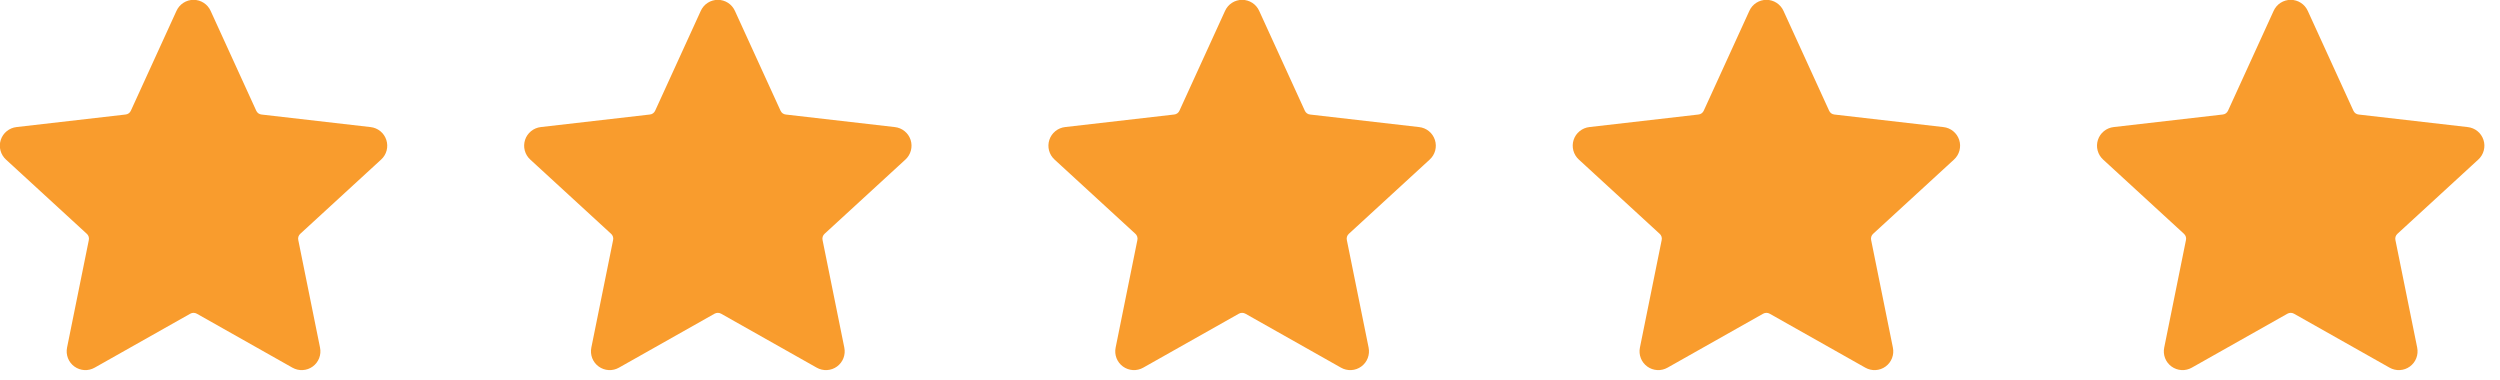
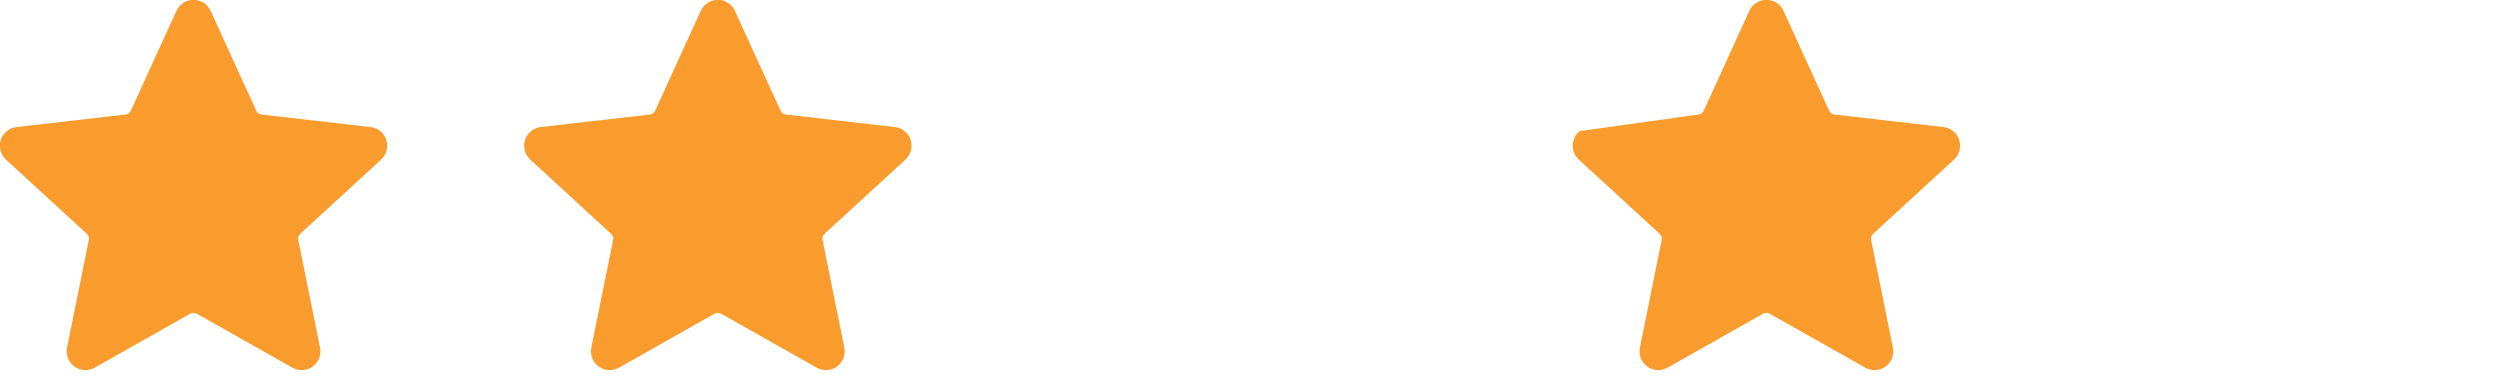
<svg xmlns="http://www.w3.org/2000/svg" width="125" height="19" viewBox="0 0 125 19" fill="none">
  <path fill-rule="evenodd" clip-rule="evenodd" d="M10.532 0.545L12.811 5.533C12.834 5.586 12.871 5.632 12.918 5.667C12.965 5.701 13.021 5.721 13.078 5.727L18.527 6.354C18.706 6.373 18.876 6.444 19.016 6.558C19.156 6.672 19.26 6.824 19.316 6.996C19.372 7.167 19.377 7.351 19.331 7.526C19.285 7.7 19.189 7.858 19.055 7.979L15.016 11.688C14.972 11.727 14.94 11.776 14.921 11.832C14.903 11.887 14.901 11.946 14.914 12.003L16.001 17.378C16.038 17.555 16.023 17.738 15.958 17.907C15.893 18.075 15.781 18.221 15.635 18.327C15.489 18.433 15.315 18.495 15.135 18.504C14.955 18.514 14.776 18.471 14.619 18.382L9.843 15.686C9.793 15.657 9.736 15.642 9.677 15.642C9.619 15.642 9.562 15.657 9.512 15.686L4.735 18.382C4.578 18.471 4.399 18.514 4.219 18.504C4.039 18.494 3.866 18.432 3.72 18.326C3.574 18.22 3.462 18.075 3.397 17.907C3.332 17.738 3.317 17.555 3.353 17.378L4.441 12.003C4.453 11.946 4.451 11.887 4.433 11.832C4.415 11.776 4.382 11.727 4.338 11.688L0.299 7.979C0.166 7.857 0.07 7.7 0.024 7.525C-0.023 7.351 -0.018 7.167 0.038 6.995C0.094 6.823 0.198 6.671 0.338 6.558C0.478 6.444 0.648 6.373 0.828 6.353L6.277 5.726C6.335 5.721 6.39 5.7 6.437 5.666C6.484 5.632 6.521 5.586 6.544 5.533L8.823 0.545C8.897 0.38 9.017 0.24 9.169 0.142C9.32 0.044 9.497 -0.008 9.677 -0.008C9.858 -0.008 10.035 0.044 10.186 0.142C10.338 0.24 10.458 0.38 10.532 0.545Z" fill="#F99C2D" />
  <path fill-rule="evenodd" clip-rule="evenodd" d="M36.746 0.545L39.026 5.533C39.049 5.586 39.086 5.632 39.133 5.667C39.18 5.701 39.235 5.721 39.293 5.727L44.741 6.354C44.921 6.373 45.09 6.444 45.23 6.558C45.371 6.672 45.475 6.824 45.531 6.996C45.586 7.167 45.591 7.351 45.545 7.526C45.499 7.7 45.403 7.858 45.27 7.979L41.23 11.688C41.187 11.727 41.154 11.776 41.136 11.832C41.118 11.887 41.115 11.946 41.128 12.003L42.215 17.378C42.252 17.555 42.237 17.738 42.172 17.907C42.107 18.075 41.995 18.221 41.849 18.327C41.703 18.433 41.529 18.495 41.349 18.504C41.169 18.514 40.99 18.471 40.834 18.382L36.057 15.686C36.007 15.657 35.95 15.642 35.892 15.642C35.834 15.642 35.777 15.657 35.726 15.686L30.949 18.382C30.792 18.471 30.613 18.514 30.433 18.504C30.253 18.494 30.08 18.432 29.934 18.326C29.788 18.22 29.676 18.075 29.611 17.907C29.546 17.738 29.531 17.555 29.567 17.378L30.655 12.003C30.668 11.946 30.665 11.887 30.647 11.832C30.629 11.776 30.596 11.727 30.552 11.688L26.514 7.979C26.38 7.857 26.284 7.7 26.238 7.525C26.192 7.351 26.197 7.167 26.253 6.995C26.308 6.823 26.413 6.671 26.553 6.558C26.693 6.444 26.863 6.373 27.042 6.353L32.492 5.726C32.549 5.721 32.605 5.7 32.652 5.666C32.699 5.632 32.736 5.586 32.759 5.533L35.038 0.545C35.112 0.38 35.232 0.24 35.383 0.142C35.535 0.044 35.711 -0.008 35.892 -0.008C36.072 -0.008 36.249 0.044 36.401 0.142C36.552 0.24 36.672 0.38 36.746 0.545Z" fill="#F99C2D" />
-   <path fill-rule="evenodd" clip-rule="evenodd" d="M62.96 0.545L65.24 5.533C65.263 5.586 65.3 5.632 65.347 5.667C65.394 5.701 65.449 5.721 65.507 5.727L70.956 6.354C71.135 6.373 71.305 6.444 71.445 6.558C71.585 6.672 71.689 6.824 71.745 6.996C71.801 7.167 71.806 7.351 71.76 7.526C71.713 7.7 71.618 7.858 71.484 7.979L67.445 11.688C67.401 11.727 67.368 11.776 67.35 11.832C67.332 11.887 67.329 11.946 67.342 12.003L68.43 17.378C68.466 17.555 68.451 17.738 68.386 17.907C68.322 18.075 68.209 18.221 68.063 18.327C67.917 18.433 67.744 18.495 67.564 18.504C67.384 18.514 67.204 18.471 67.048 18.382L62.272 15.686C62.221 15.657 62.164 15.642 62.106 15.642C62.048 15.642 61.991 15.657 61.941 15.686L57.163 18.382C57.007 18.471 56.828 18.514 56.648 18.504C56.468 18.494 56.294 18.432 56.148 18.326C56.002 18.22 55.89 18.075 55.825 17.907C55.76 17.738 55.745 17.555 55.782 17.378L56.869 12.003C56.882 11.946 56.879 11.887 56.861 11.832C56.843 11.776 56.81 11.727 56.767 11.688L52.728 7.979C52.594 7.857 52.499 7.7 52.452 7.525C52.406 7.351 52.411 7.167 52.467 6.995C52.523 6.823 52.627 6.671 52.767 6.558C52.907 6.444 53.077 6.373 53.257 6.353L58.706 5.726C58.764 5.721 58.819 5.7 58.866 5.666C58.913 5.632 58.95 5.586 58.973 5.533L61.252 0.545C61.326 0.38 61.446 0.24 61.597 0.142C61.749 0.044 61.926 -0.008 62.106 -0.008C62.287 -0.008 62.463 0.044 62.615 0.142C62.766 0.24 62.886 0.38 62.96 0.545Z" fill="#F99C2D" />
-   <path fill-rule="evenodd" clip-rule="evenodd" d="M89.175 0.545L91.455 5.533C91.478 5.586 91.515 5.632 91.562 5.667C91.609 5.701 91.664 5.721 91.722 5.727L97.17 6.354C97.35 6.373 97.519 6.444 97.659 6.558C97.799 6.672 97.904 6.824 97.96 6.996C98.015 7.167 98.02 7.351 97.974 7.526C97.928 7.7 97.832 7.858 97.699 7.979L93.659 11.688C93.615 11.727 93.583 11.776 93.565 11.832C93.547 11.887 93.544 11.946 93.557 12.003L94.644 17.378C94.681 17.555 94.666 17.738 94.601 17.907C94.536 18.075 94.424 18.221 94.278 18.327C94.132 18.433 93.959 18.495 93.778 18.504C93.598 18.514 93.419 18.471 93.263 18.382L88.486 15.686C88.436 15.657 88.379 15.642 88.321 15.642C88.263 15.642 88.206 15.657 88.155 15.686L83.378 18.382C83.221 18.471 83.042 18.514 82.862 18.504C82.682 18.494 82.509 18.432 82.363 18.326C82.217 18.22 82.105 18.075 82.04 17.907C81.975 17.738 81.96 17.555 81.996 17.378L83.084 12.003C83.097 11.946 83.094 11.887 83.076 11.832C83.058 11.776 83.025 11.727 82.981 11.688L78.943 7.979C78.809 7.857 78.713 7.7 78.667 7.525C78.621 7.351 78.626 7.167 78.681 6.995C78.737 6.823 78.841 6.671 78.982 6.558C79.122 6.444 79.292 6.373 79.471 6.353L84.921 5.726C84.978 5.721 85.034 5.7 85.081 5.666C85.128 5.632 85.165 5.586 85.188 5.533L87.467 0.545C87.541 0.38 87.66 0.24 87.812 0.142C87.964 0.044 88.14 -0.008 88.321 -0.008C88.501 -0.008 88.678 0.044 88.829 0.142C88.981 0.24 89.101 0.38 89.175 0.545Z" fill="#F99C2D" />
-   <path fill-rule="evenodd" clip-rule="evenodd" d="M115.389 0.545L117.669 5.533C117.692 5.586 117.729 5.632 117.776 5.667C117.823 5.701 117.878 5.721 117.936 5.727L123.385 6.354C123.564 6.373 123.734 6.444 123.874 6.558C124.014 6.672 124.118 6.824 124.174 6.996C124.23 7.167 124.235 7.351 124.188 7.526C124.142 7.7 124.047 7.858 123.913 7.979L119.874 11.688C119.83 11.727 119.797 11.776 119.779 11.832C119.761 11.887 119.758 11.946 119.771 12.003L120.859 17.378C120.895 17.555 120.88 17.738 120.815 17.907C120.751 18.075 120.638 18.221 120.492 18.327C120.346 18.433 120.173 18.495 119.993 18.504C119.813 18.514 119.633 18.471 119.477 18.382L114.701 15.686C114.65 15.657 114.593 15.642 114.535 15.642C114.477 15.642 114.42 15.657 114.37 15.686L109.592 18.382C109.436 18.471 109.257 18.514 109.077 18.504C108.897 18.494 108.723 18.432 108.577 18.326C108.431 18.22 108.319 18.075 108.254 17.907C108.189 17.738 108.174 17.555 108.211 17.378L109.298 12.003C109.311 11.946 109.308 11.887 109.29 11.832C109.272 11.776 109.239 11.727 109.196 11.688L105.157 7.979C105.023 7.857 104.928 7.7 104.881 7.525C104.835 7.351 104.84 7.167 104.896 6.995C104.952 6.823 105.056 6.671 105.196 6.558C105.336 6.444 105.506 6.373 105.686 6.353L111.135 5.726C111.193 5.721 111.248 5.7 111.295 5.666C111.342 5.632 111.379 5.586 111.402 5.533L113.681 0.545C113.755 0.38 113.875 0.24 114.026 0.142C114.178 0.044 114.355 -0.008 114.535 -0.008C114.716 -0.008 114.892 0.044 115.044 0.142C115.195 0.24 115.315 0.38 115.389 0.545Z" fill="#F99C2D" />
+   <path fill-rule="evenodd" clip-rule="evenodd" d="M89.175 0.545L91.455 5.533C91.478 5.586 91.515 5.632 91.562 5.667C91.609 5.701 91.664 5.721 91.722 5.727L97.17 6.354C97.35 6.373 97.519 6.444 97.659 6.558C97.799 6.672 97.904 6.824 97.96 6.996C98.015 7.167 98.02 7.351 97.974 7.526C97.928 7.7 97.832 7.858 97.699 7.979L93.659 11.688C93.615 11.727 93.583 11.776 93.565 11.832C93.547 11.887 93.544 11.946 93.557 12.003L94.644 17.378C94.681 17.555 94.666 17.738 94.601 17.907C94.536 18.075 94.424 18.221 94.278 18.327C94.132 18.433 93.959 18.495 93.778 18.504C93.598 18.514 93.419 18.471 93.263 18.382L88.486 15.686C88.436 15.657 88.379 15.642 88.321 15.642C88.263 15.642 88.206 15.657 88.155 15.686L83.378 18.382C83.221 18.471 83.042 18.514 82.862 18.504C82.682 18.494 82.509 18.432 82.363 18.326C82.217 18.22 82.105 18.075 82.04 17.907C81.975 17.738 81.96 17.555 81.996 17.378L83.084 12.003C83.097 11.946 83.094 11.887 83.076 11.832C83.058 11.776 83.025 11.727 82.981 11.688L78.943 7.979C78.809 7.857 78.713 7.7 78.667 7.525C78.621 7.351 78.626 7.167 78.681 6.995C78.737 6.823 78.841 6.671 78.982 6.558L84.921 5.726C84.978 5.721 85.034 5.7 85.081 5.666C85.128 5.632 85.165 5.586 85.188 5.533L87.467 0.545C87.541 0.38 87.66 0.24 87.812 0.142C87.964 0.044 88.14 -0.008 88.321 -0.008C88.501 -0.008 88.678 0.044 88.829 0.142C88.981 0.24 89.101 0.38 89.175 0.545Z" fill="#F99C2D" />
</svg>